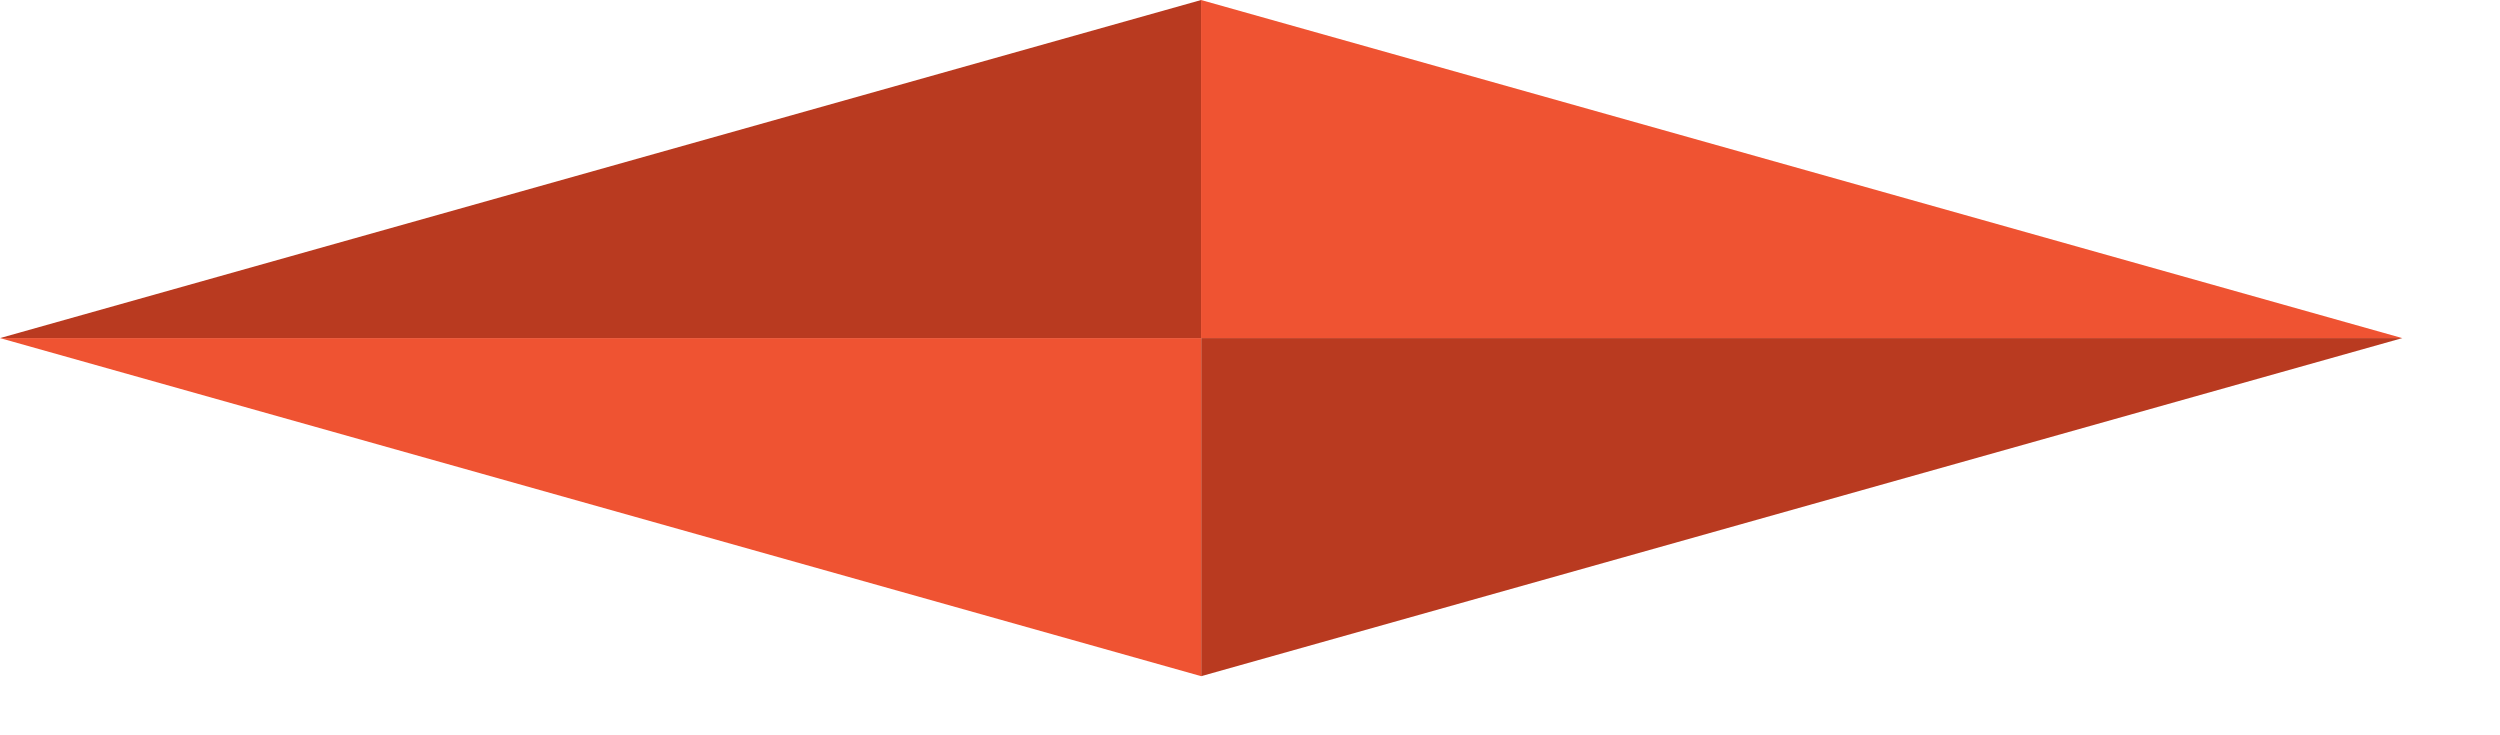
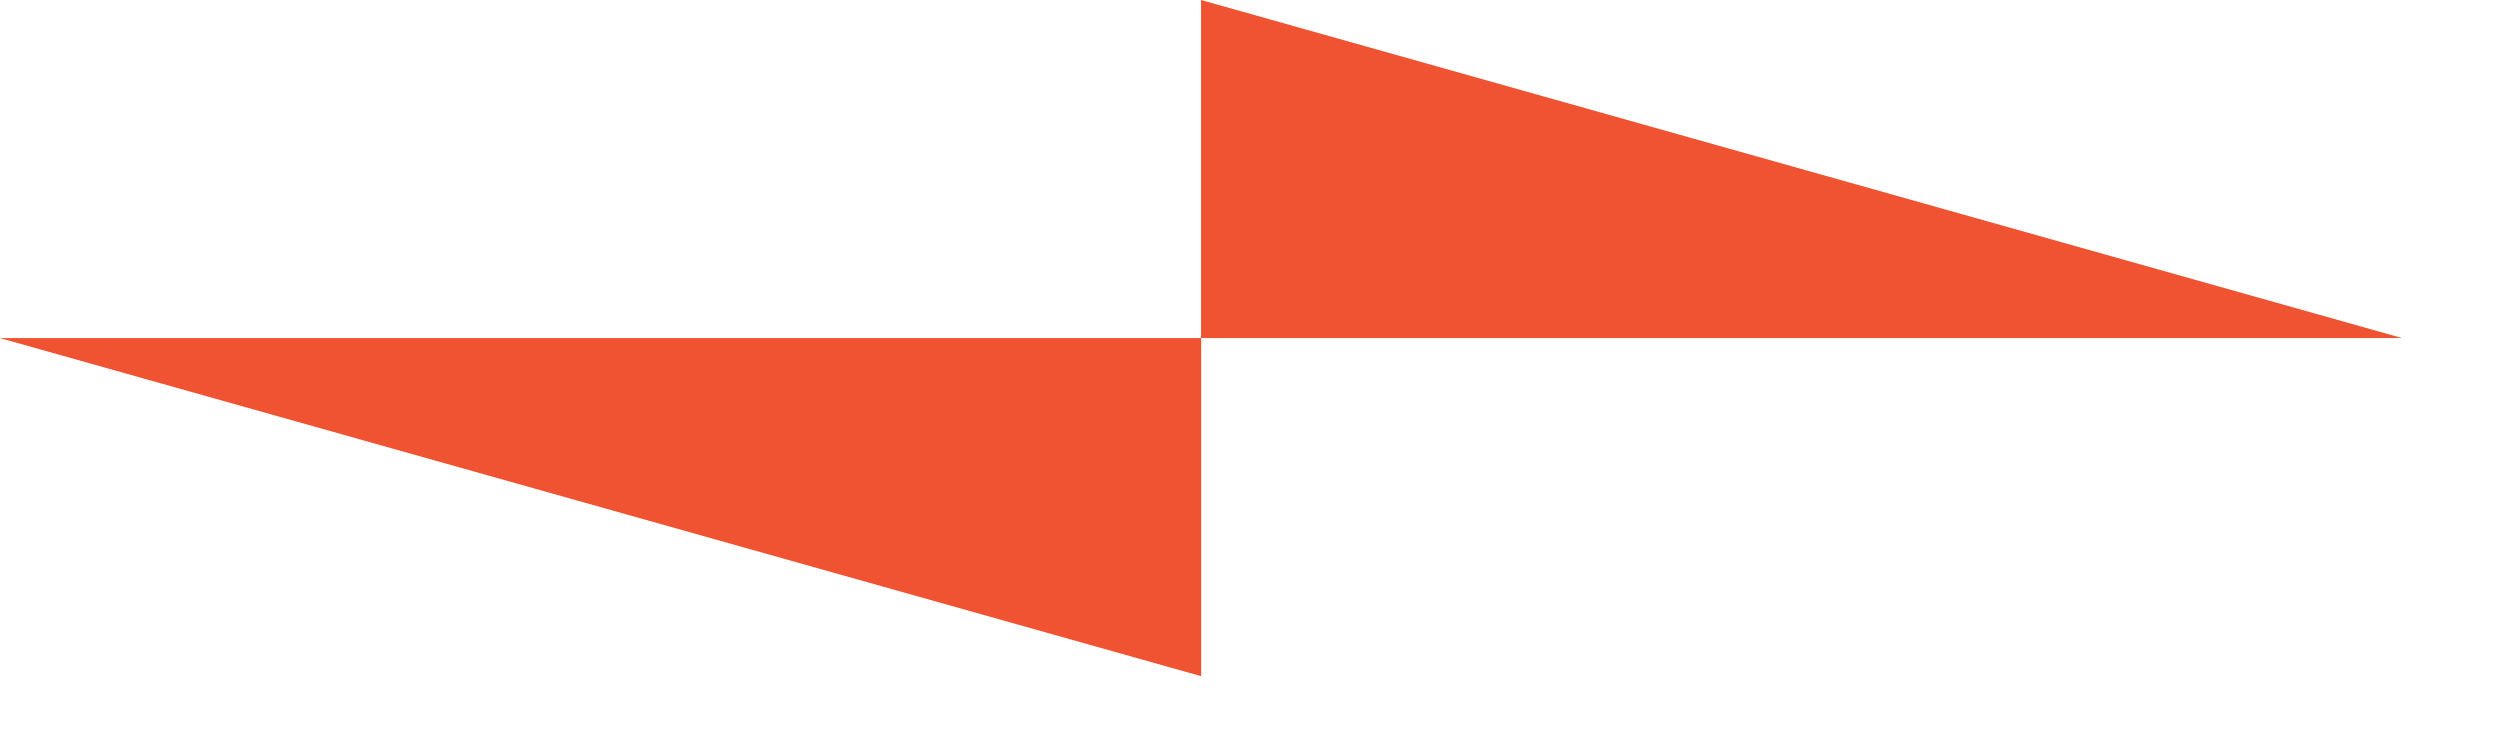
<svg xmlns="http://www.w3.org/2000/svg" width="17" height="5" viewBox="0 0 17 5" fill="none">
-   <path d="M8.168 2.299V4.598L16.336 2.299H8.168Z" fill="#B93A20" />
  <path d="M8.168 2.299L0 2.299L8.168 4.598L8.168 2.299Z" fill="#EF5332" />
-   <path d="M8.168 2.299V0L0 2.299H8.168Z" fill="#B93A20" />
  <path d="M8.167 2.299L16.335 2.299L8.167 2.74183e-05L8.167 2.299Z" fill="#EF5332" />
</svg>